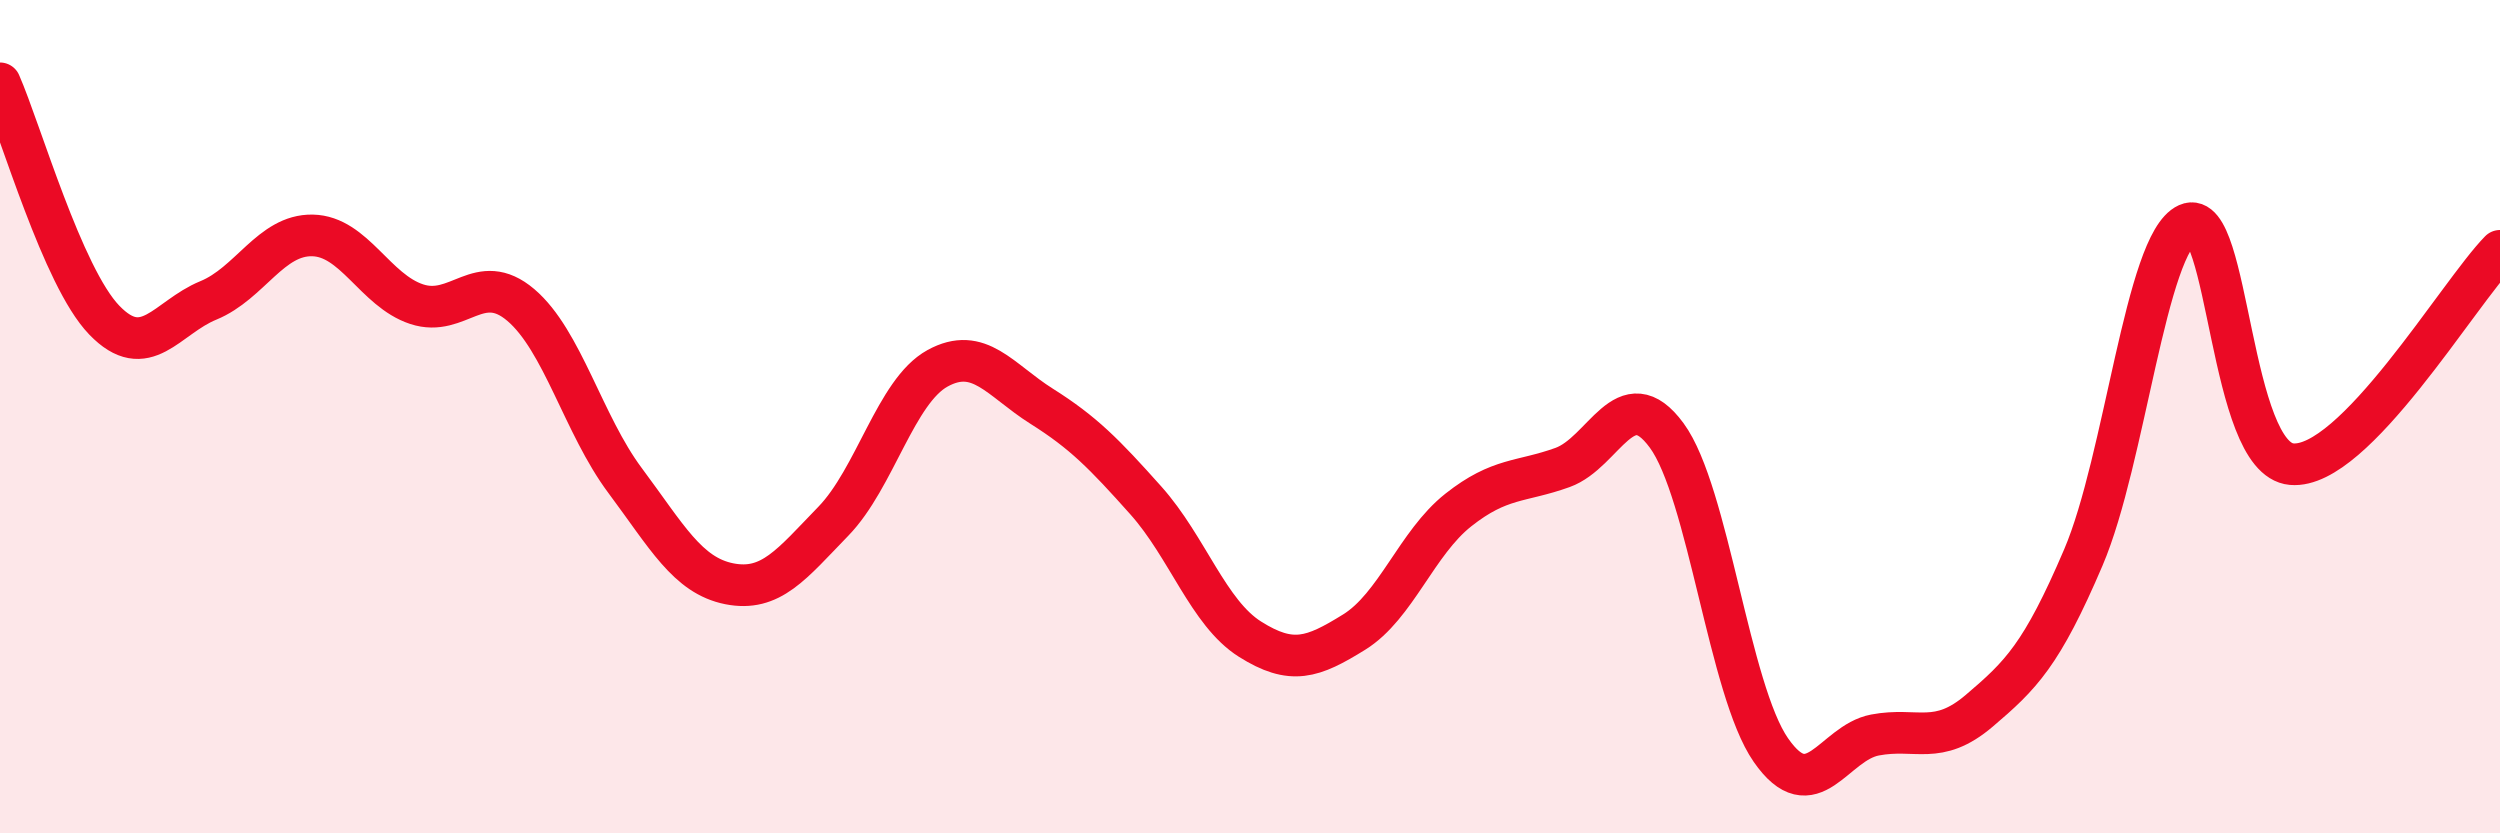
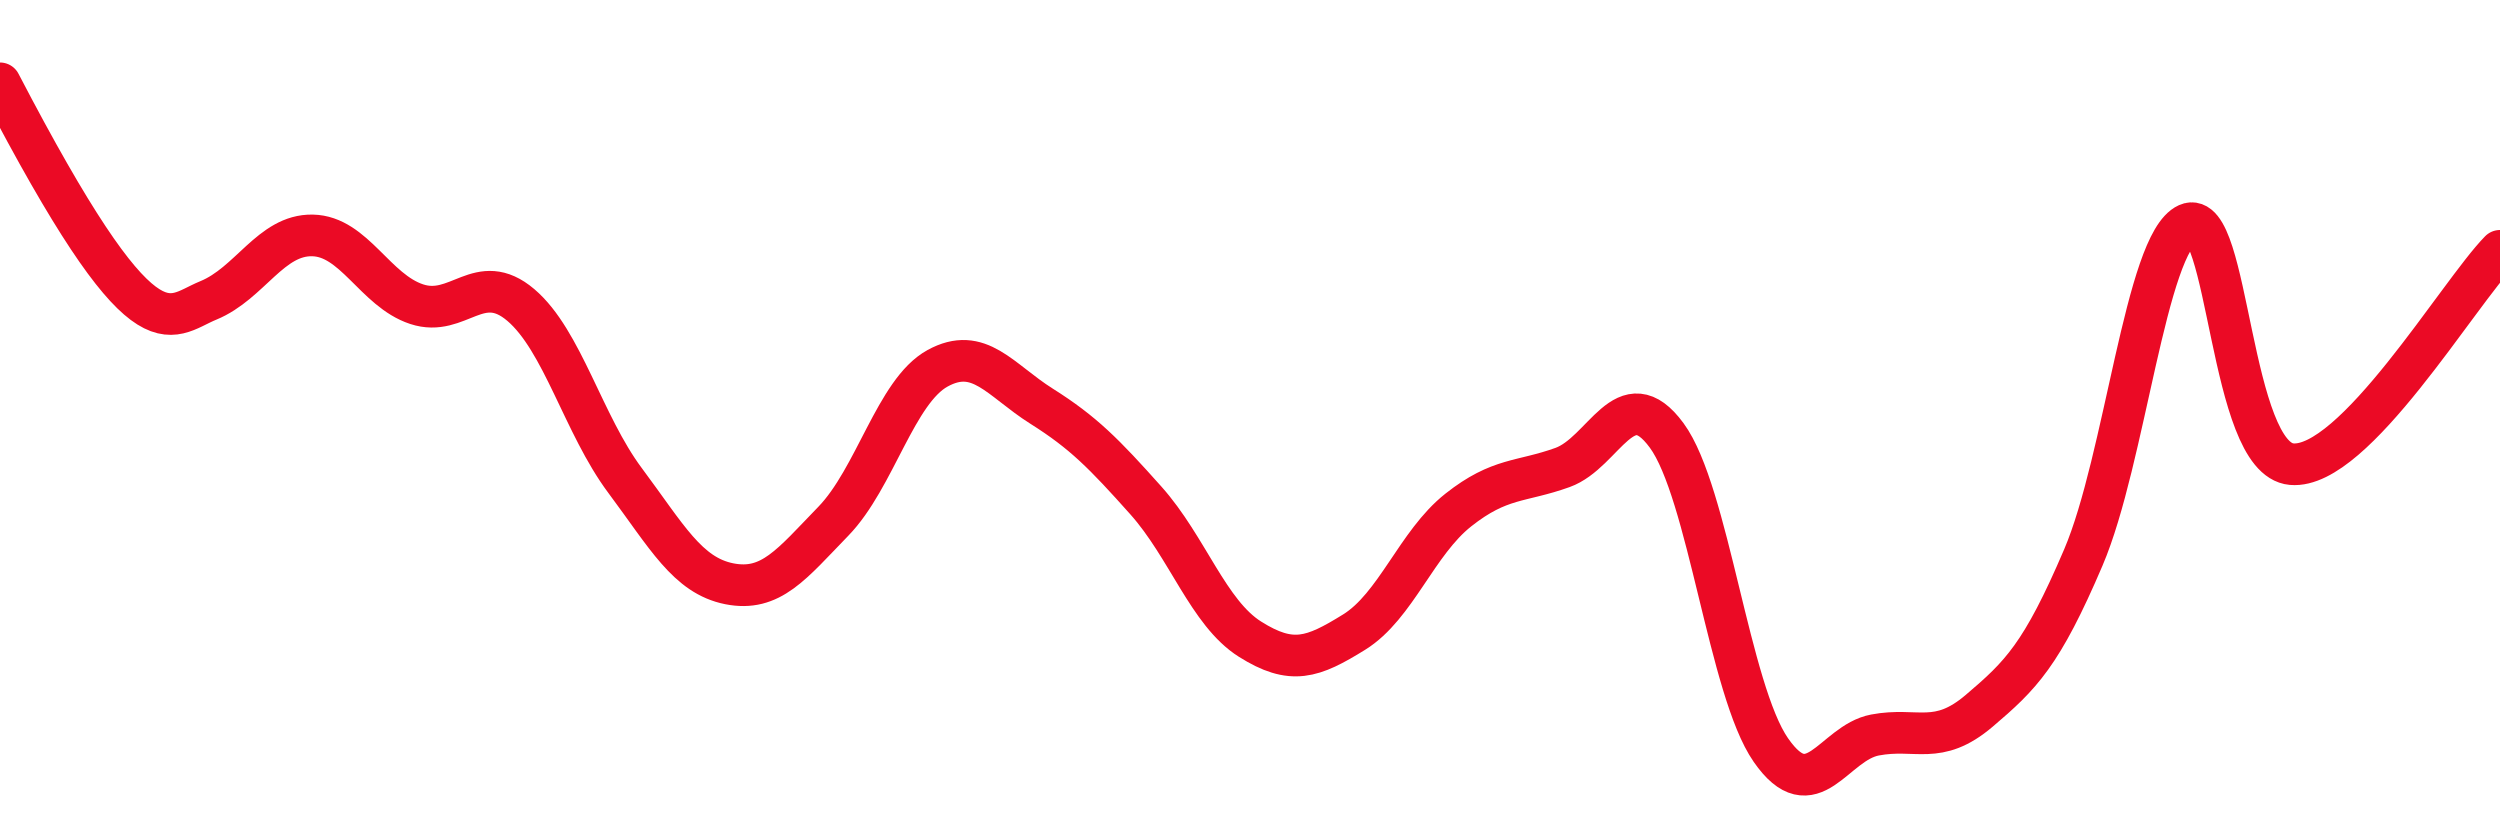
<svg xmlns="http://www.w3.org/2000/svg" width="60" height="20" viewBox="0 0 60 20">
-   <path d="M 0,2 C 0.5,3.14 1.5,6.64 2.5,7.68 C 3.5,8.72 4,7.62 5,7.21 C 6,6.8 6.5,5.63 7.5,5.65 C 8.5,5.67 9,6.97 10,7.3 C 11,7.63 11.5,6.47 12.5,7.32 C 13.5,8.17 14,10.19 15,11.53 C 16,12.87 16.5,13.81 17.5,14.01 C 18.5,14.21 19,13.54 20,12.51 C 21,11.48 21.5,9.39 22.5,8.84 C 23.5,8.29 24,9.12 25,9.75 C 26,10.38 26.5,10.89 27.5,12.01 C 28.5,13.13 29,14.71 30,15.34 C 31,15.97 31.5,15.79 32.5,15.17 C 33.5,14.55 34,13.03 35,12.24 C 36,11.45 36.5,11.58 37.5,11.22 C 38.5,10.86 39,9.09 40,10.45 C 41,11.81 41.5,16.56 42.5,18 C 43.5,19.44 44,17.83 45,17.64 C 46,17.45 46.5,17.91 47.5,17.06 C 48.5,16.21 49,15.72 50,13.38 C 51,11.04 51.5,5.83 52.5,5.38 C 53.5,4.93 53.5,11.01 55,11.14 C 56.5,11.27 59,7.04 60,6.02L60 20L0 20Z" fill="#EB0A25" opacity="0.1" stroke-linecap="round" stroke-linejoin="round" />
-   <path d="M 0,2 C 0.5,3.14 1.5,6.64 2.5,7.68 C 3.5,8.72 4,7.62 5,7.21 C 6,6.8 6.5,5.63 7.5,5.65 C 8.5,5.67 9,6.97 10,7.3 C 11,7.63 11.5,6.47 12.5,7.32 C 13.5,8.17 14,10.19 15,11.53 C 16,12.87 16.5,13.81 17.5,14.01 C 18.5,14.21 19,13.54 20,12.51 C 21,11.48 21.5,9.39 22.5,8.84 C 23.5,8.29 24,9.12 25,9.75 C 26,10.38 26.5,10.89 27.5,12.01 C 28.5,13.13 29,14.71 30,15.34 C 31,15.97 31.5,15.79 32.5,15.17 C 33.5,14.55 34,13.03 35,12.24 C 36,11.45 36.5,11.58 37.5,11.22 C 38.5,10.86 39,9.09 40,10.45 C 41,11.81 41.5,16.56 42.5,18 C 43.5,19.44 44,17.83 45,17.64 C 46,17.45 46.5,17.91 47.5,17.06 C 48.5,16.21 49,15.72 50,13.38 C 51,11.04 51.5,5.83 52.5,5.38 C 53.5,4.93 53.5,11.01 55,11.14 C 56.5,11.27 59,7.04 60,6.02" stroke="#EB0A25" stroke-width="1" fill="none" stroke-linecap="round" stroke-linejoin="round" />
+   <path d="M 0,2 C 3.5,8.72 4,7.62 5,7.21 C 6,6.8 6.5,5.63 7.5,5.65 C 8.5,5.67 9,6.97 10,7.3 C 11,7.63 11.5,6.47 12.5,7.32 C 13.5,8.17 14,10.19 15,11.53 C 16,12.87 16.5,13.81 17.5,14.01 C 18.5,14.21 19,13.54 20,12.51 C 21,11.48 21.5,9.39 22.5,8.84 C 23.5,8.29 24,9.12 25,9.75 C 26,10.38 26.5,10.89 27.5,12.01 C 28.5,13.13 29,14.71 30,15.34 C 31,15.97 31.5,15.79 32.5,15.17 C 33.5,14.55 34,13.03 35,12.24 C 36,11.45 36.5,11.58 37.5,11.22 C 38.5,10.86 39,9.09 40,10.45 C 41,11.81 41.5,16.56 42.5,18 C 43.5,19.44 44,17.83 45,17.64 C 46,17.45 46.5,17.91 47.5,17.06 C 48.5,16.21 49,15.72 50,13.38 C 51,11.04 51.5,5.83 52.5,5.38 C 53.5,4.93 53.5,11.01 55,11.14 C 56.5,11.27 59,7.04 60,6.02" stroke="#EB0A25" stroke-width="1" fill="none" stroke-linecap="round" stroke-linejoin="round" />
</svg>